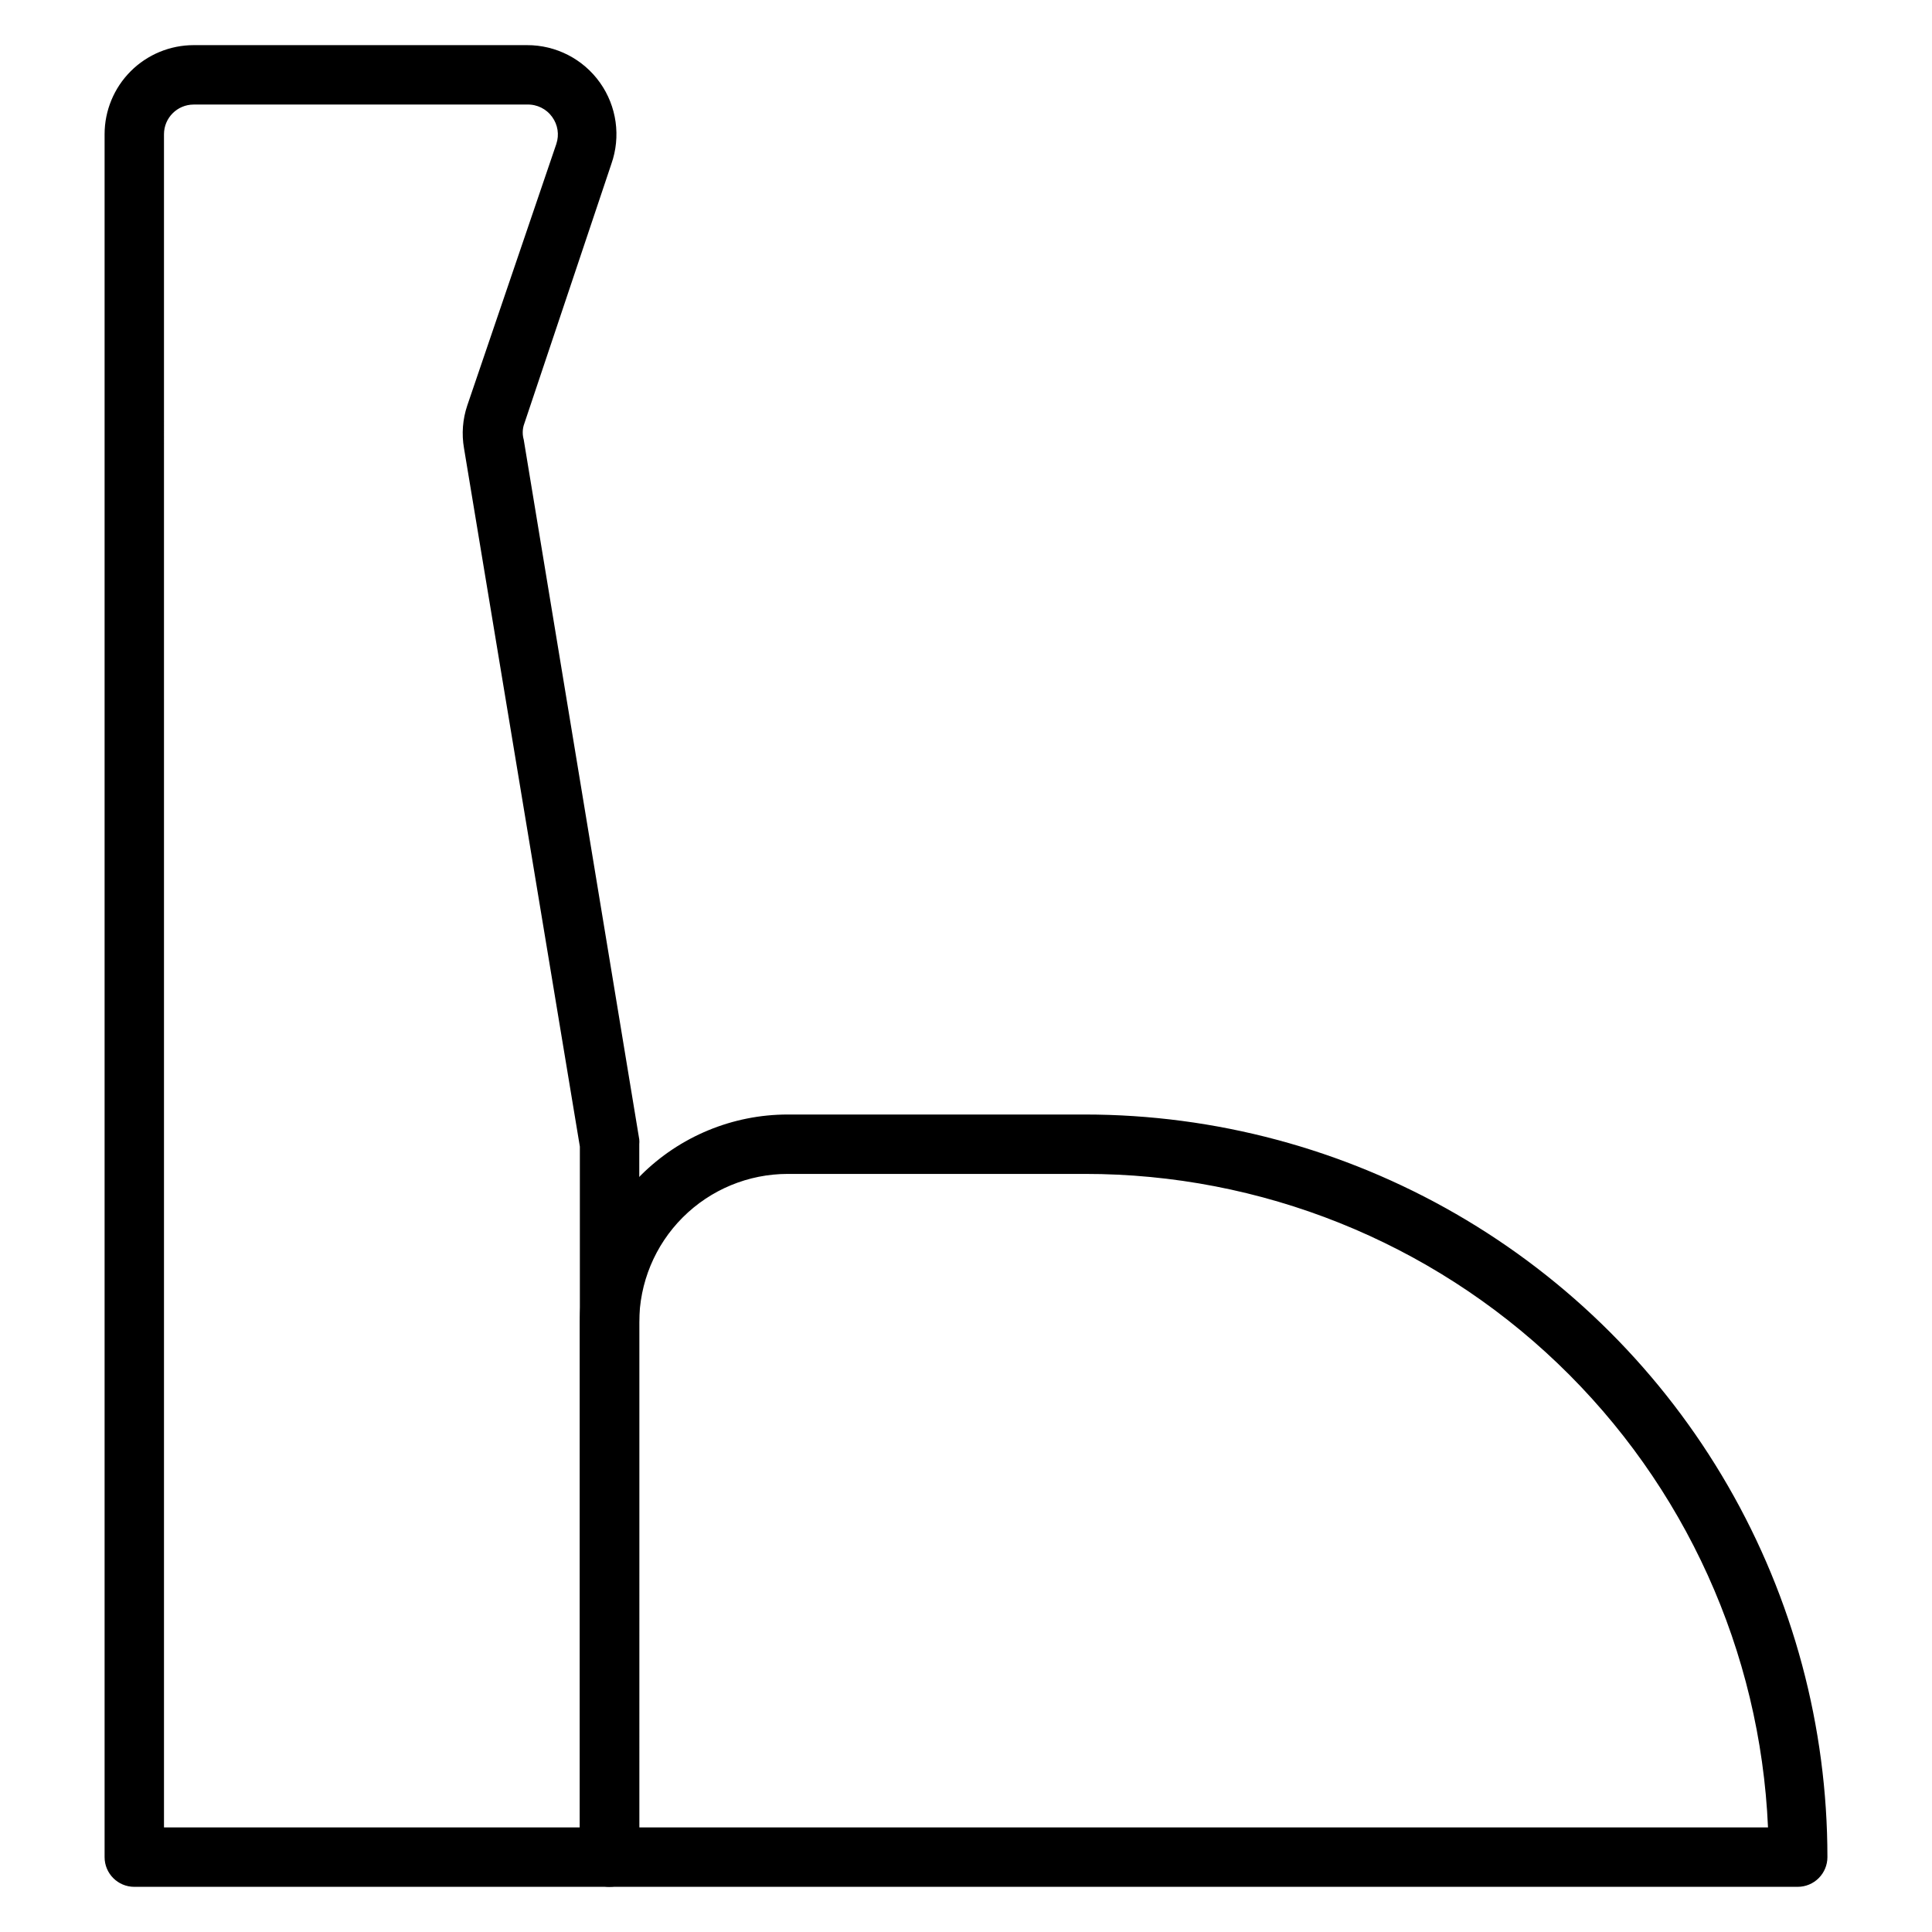
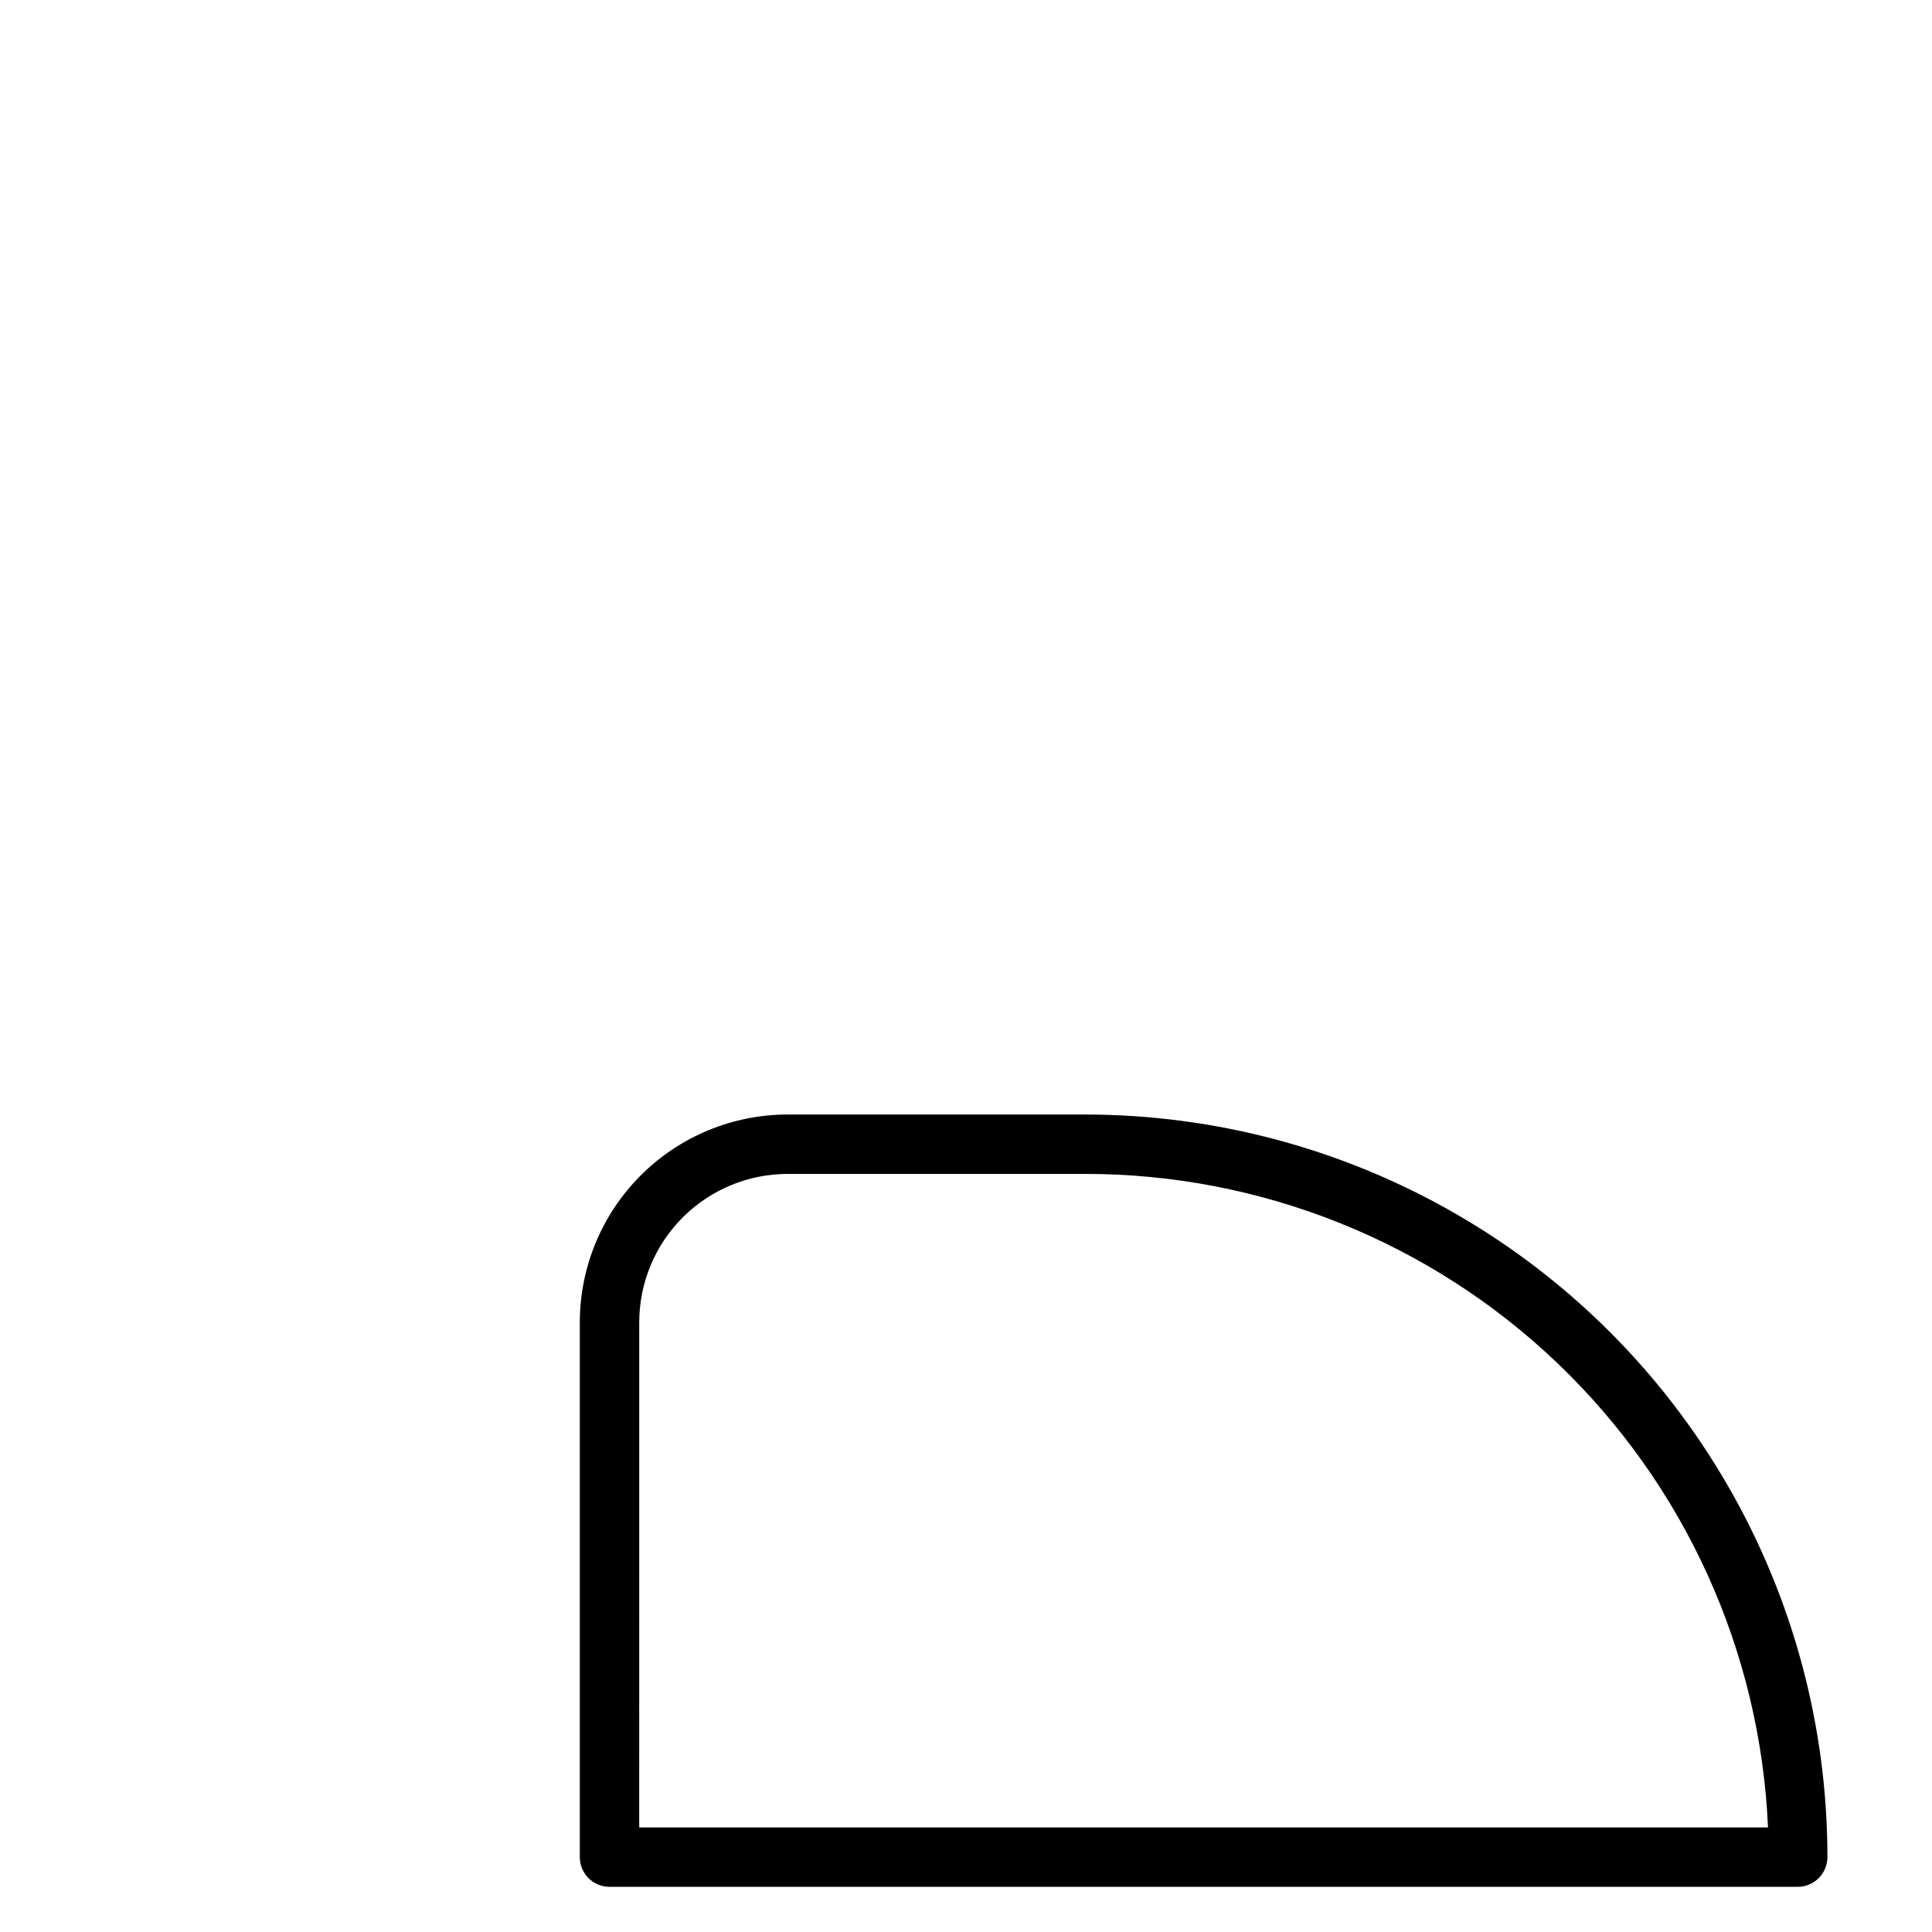
<svg xmlns="http://www.w3.org/2000/svg" fill="#000000" width="800px" height="800px" version="1.1" viewBox="144 144 512 512">
  <g>
-     <path d="m305.54 644.03h-125.95c-4.348 0-7.871-3.523-7.871-7.871v-456.58c0-6.262 2.488-12.27 6.914-16.699 4.43-4.43 10.438-6.918 16.699-6.918h88.324c7.684-0.027 14.902 3.68 19.348 9.945 4.449 6.266 5.57 14.301 3.012 21.543l-23.223 69.273c-0.352 1.234-0.352 2.543 0 3.781l30.621 185.46c0.039 0.418 0.039 0.84 0 1.258v188.93c0 2.086-0.828 4.09-2.305 5.566-1.477 1.477-3.481 2.305-5.566 2.305zm-118.08-15.742h110.21v-180.43l-30.703-185.07c-0.66-3.793-0.363-7.688 0.867-11.336l23.617-69.352h-0.004c0.793-2.402 0.383-5.039-1.102-7.086-1.531-2.156-4.047-3.398-6.691-3.305h-88.324c-4.348 0-7.871 3.523-7.871 7.871z" />
    <path d="m620.41 644.03h-314.88c-4.348 0-7.871-3.523-7.871-7.871v-141.7c0-14.613 5.805-28.629 16.137-38.961 10.336-10.336 24.352-16.141 38.965-16.141h78.723c34.543 0 68.48 9.094 98.398 26.367 29.918 17.27 54.762 42.113 72.035 72.031 17.273 29.918 26.367 63.855 26.367 98.402 0 2.086-0.832 4.09-2.309 5.566-1.477 1.477-3.477 2.305-5.566 2.305zm-307.01-15.742h299.14c-2.031-46.645-21.996-90.699-55.734-122.97-33.738-32.27-78.637-50.262-125.32-50.219h-78.723c-10.438 0-20.449 4.148-27.832 11.531-7.379 7.379-11.527 17.391-11.527 27.828z" />
  </g>
</svg>